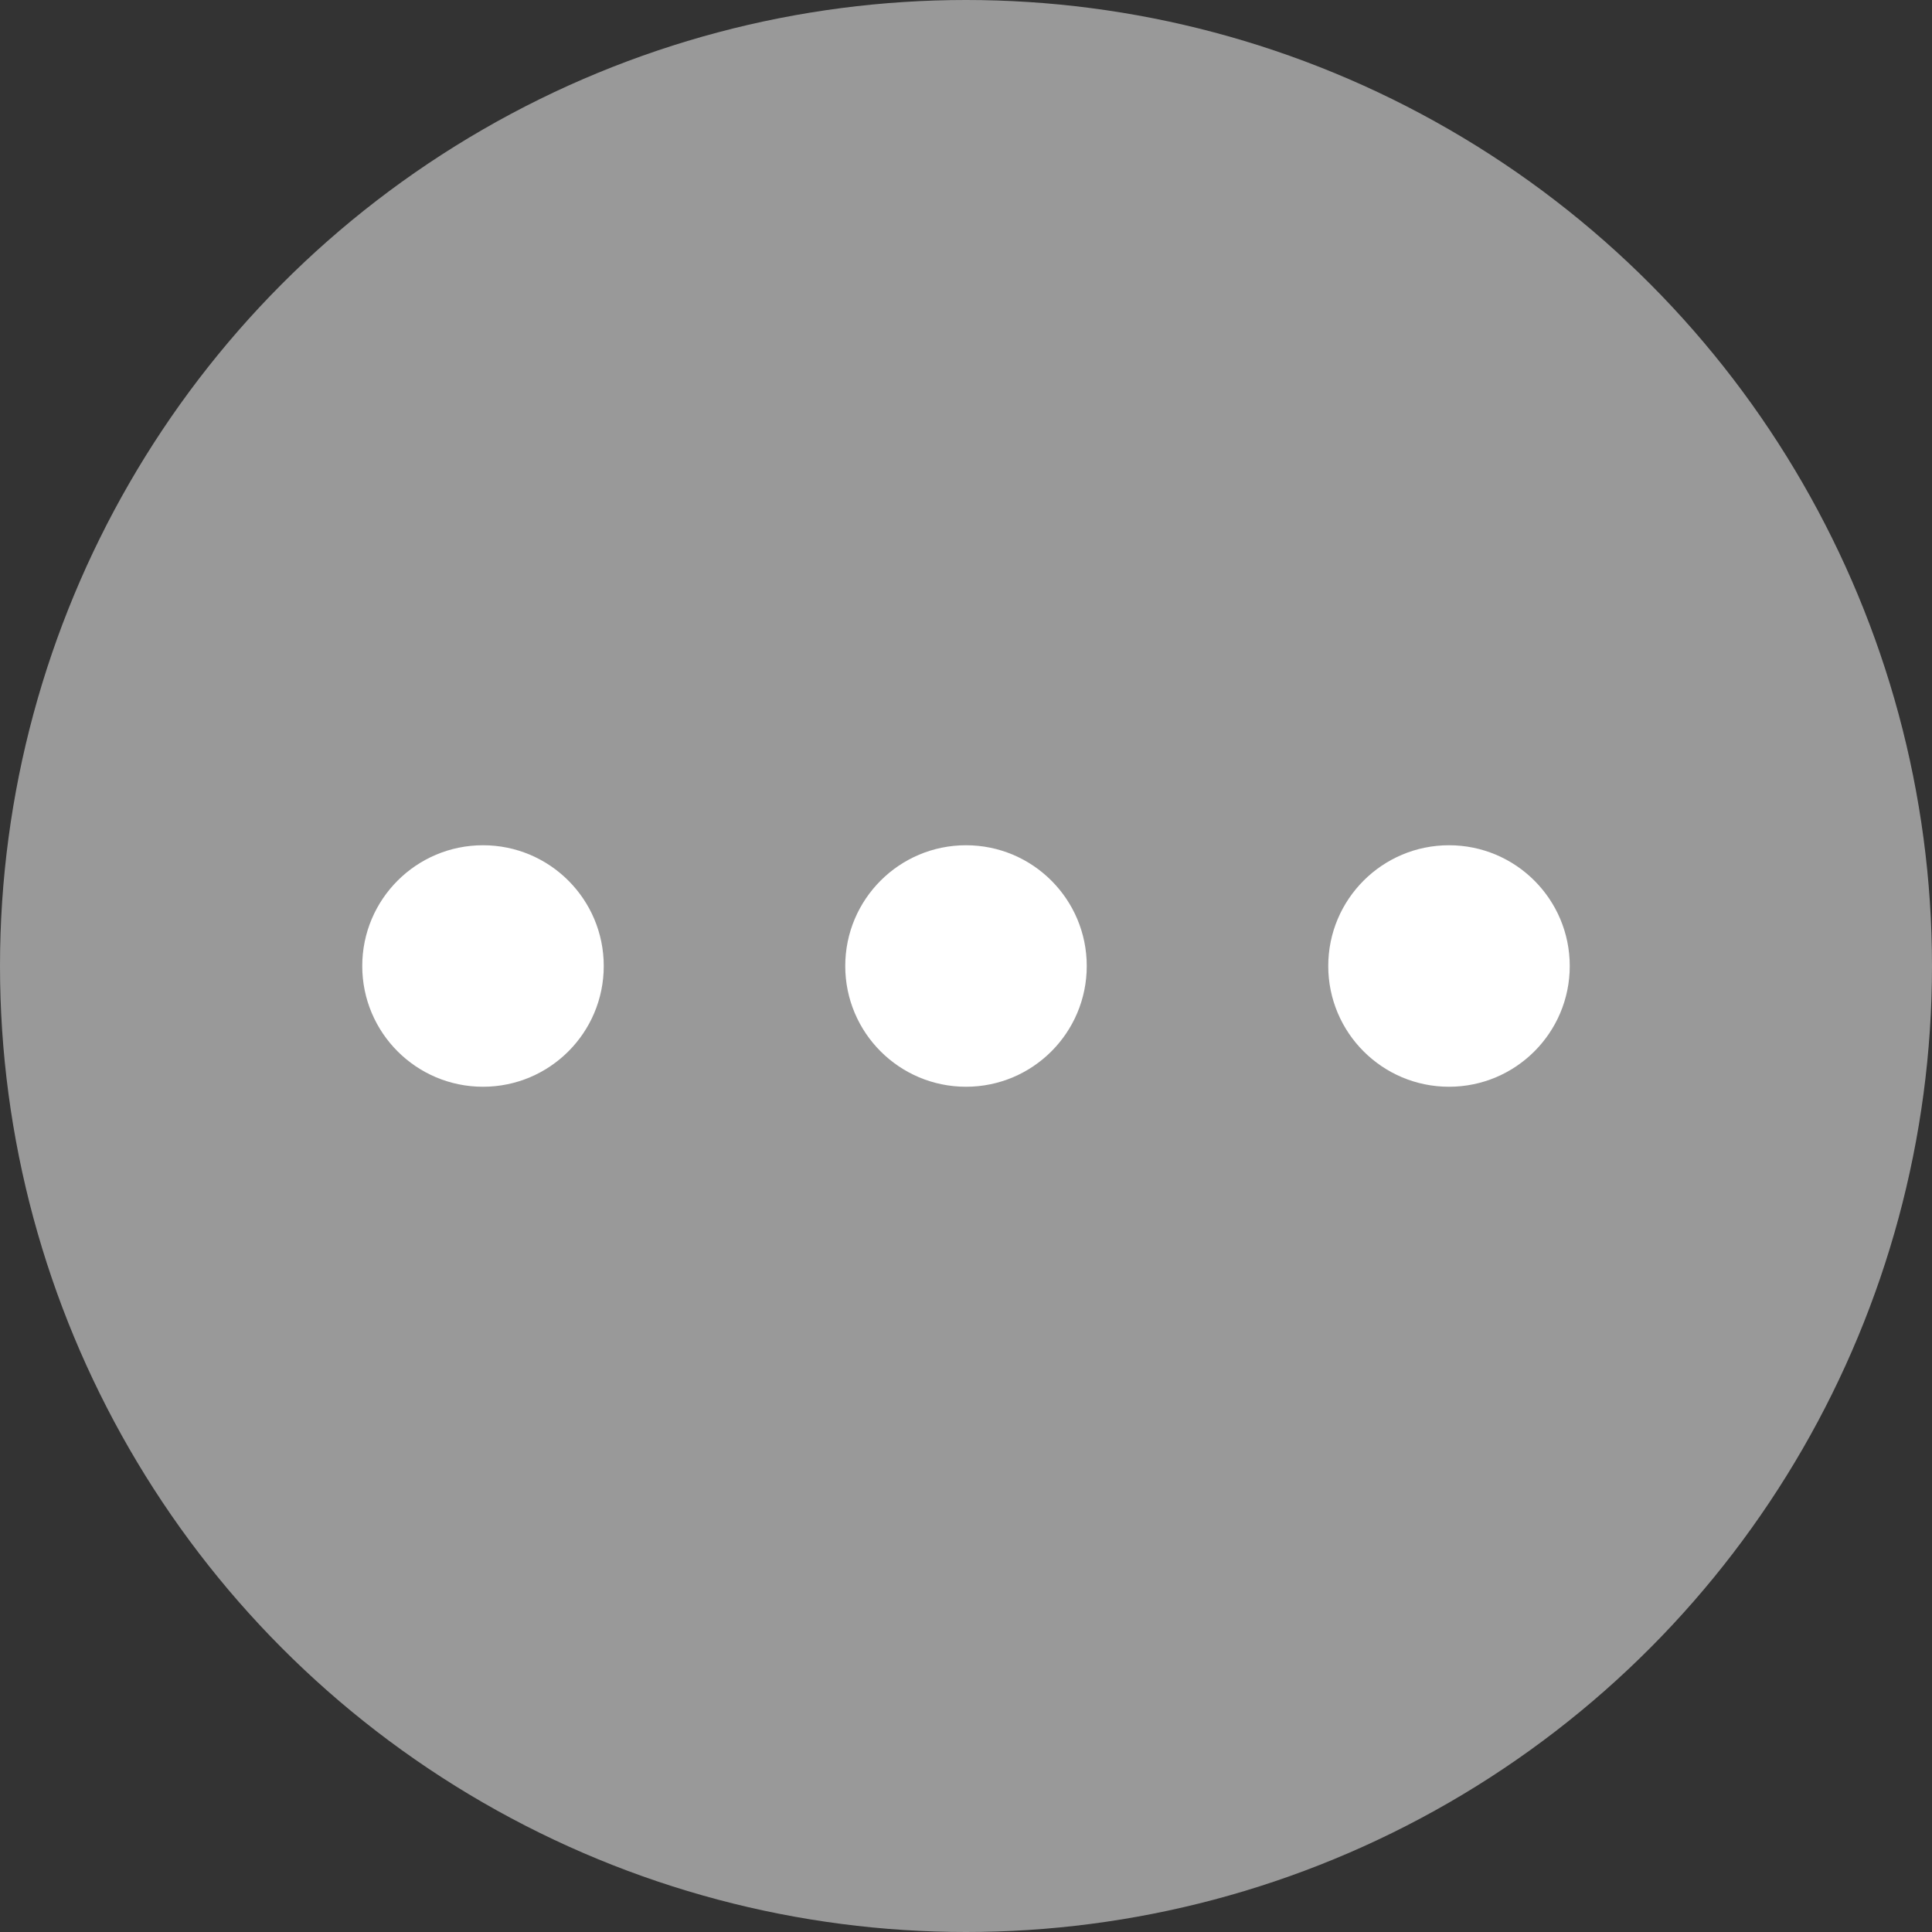
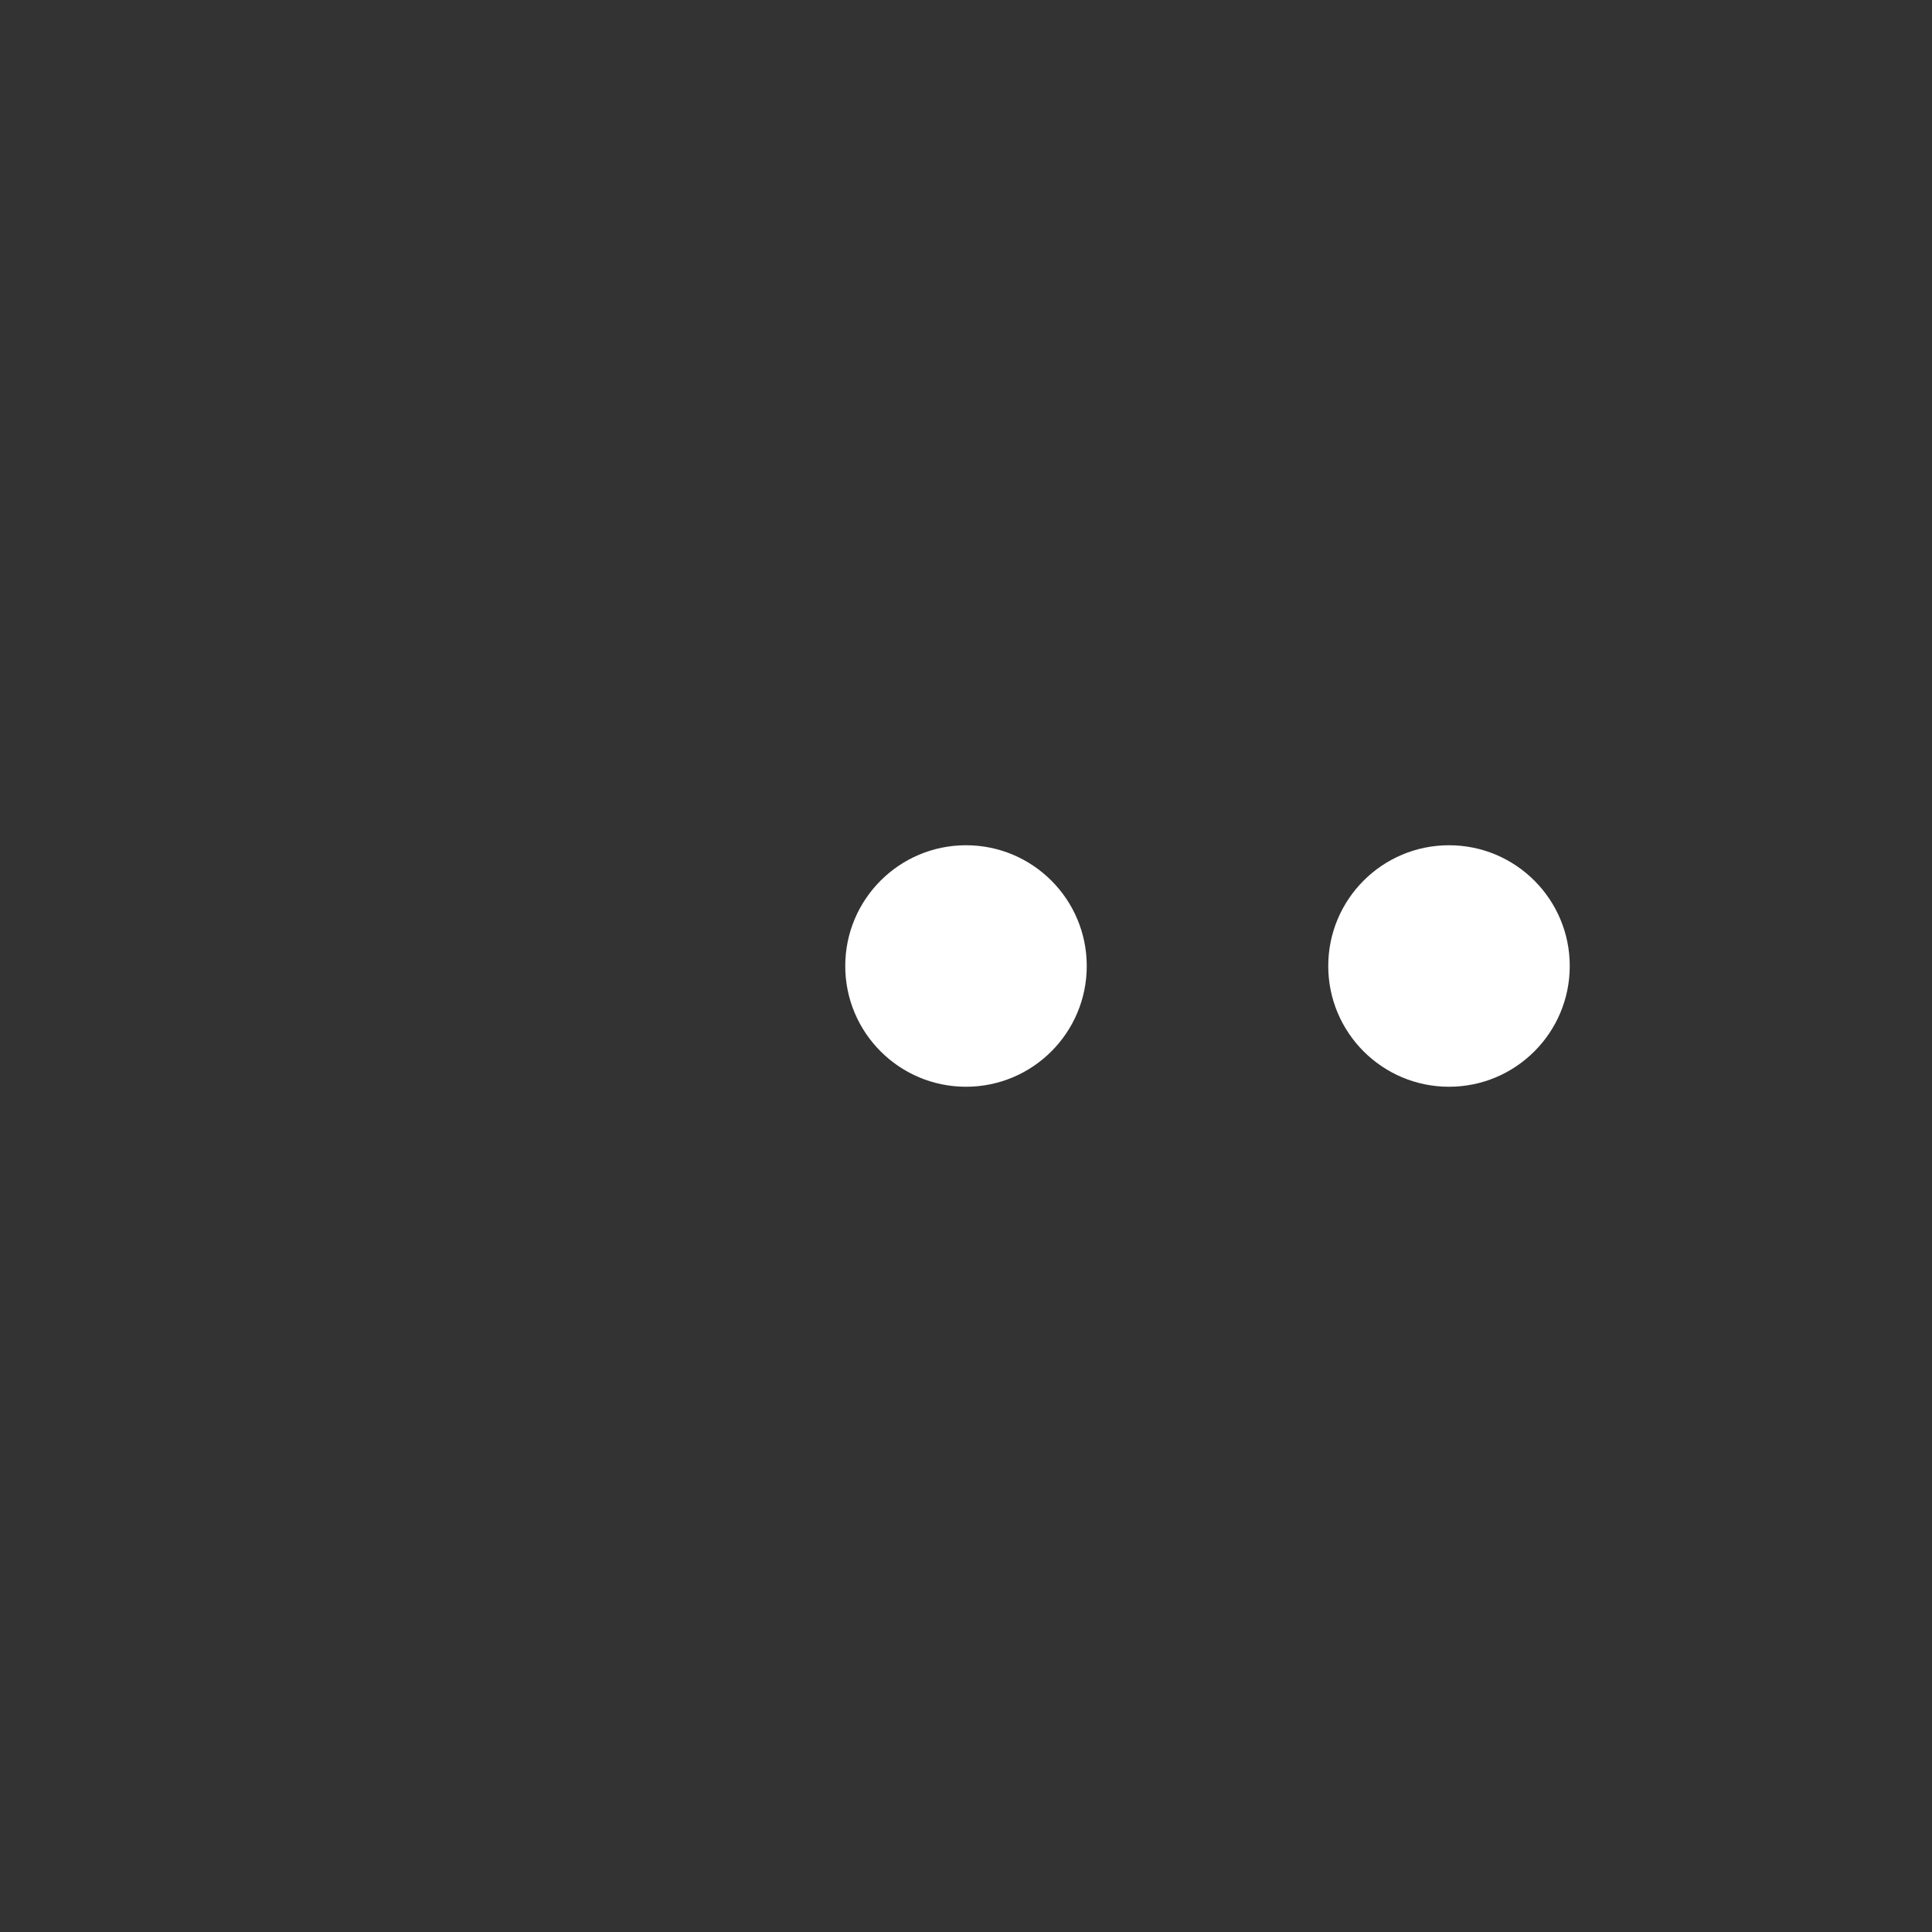
<svg xmlns="http://www.w3.org/2000/svg" width="16" height="16" viewBox="0 0 16 16">
  <rect x="0" y="0" width="16" height="16" fill="#333333" stroke="none" />
  <g id="ic" transform="translate(-1317 -810)">
-     <circle id="타원_576" data-name="타원 576" cx="8" cy="8" r="8" transform="translate(1317 810)" fill="#999" />
-     <circle id="타원_577" data-name="타원 577" cx="1" cy="1" r="1" transform="translate(1320 817)" fill="#fff" />
    <circle id="타원_578" data-name="타원 578" cx="1" cy="1" r="1" transform="translate(1324 817)" fill="#fff" />
    <circle id="타원_579" data-name="타원 579" cx="1" cy="1" r="1" transform="translate(1328 817)" fill="#fff" />
  </g>
</svg>